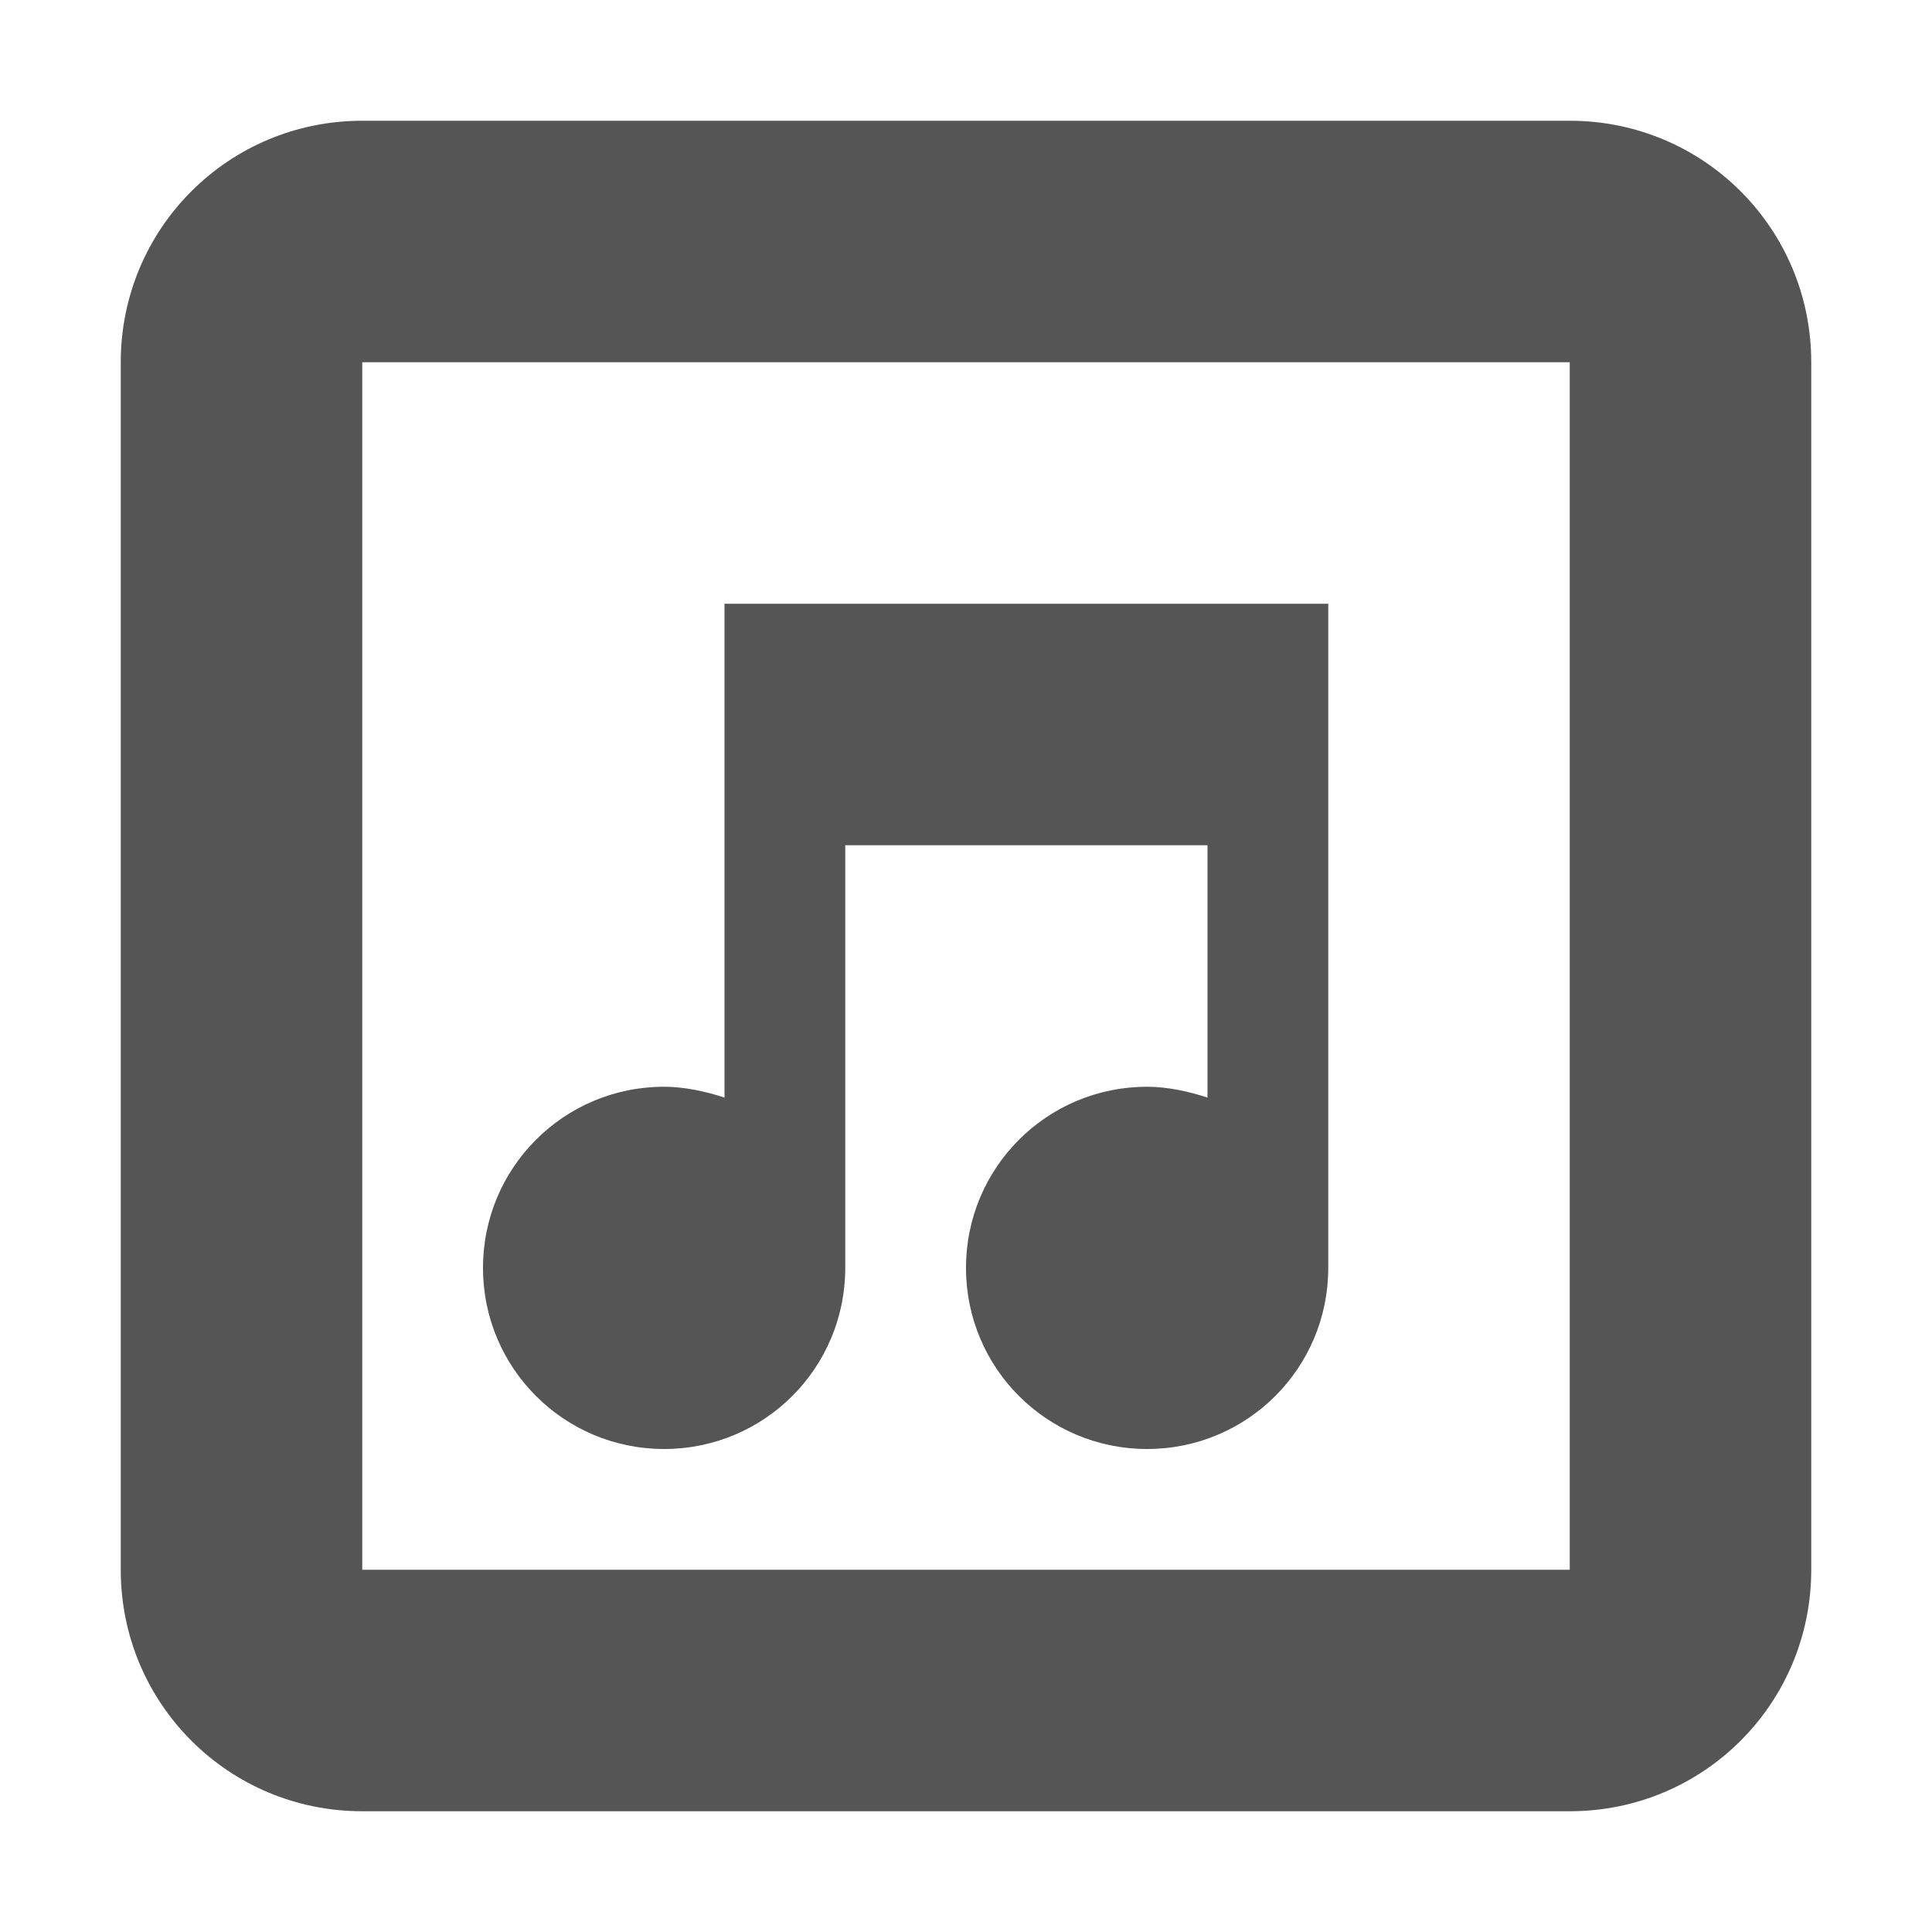
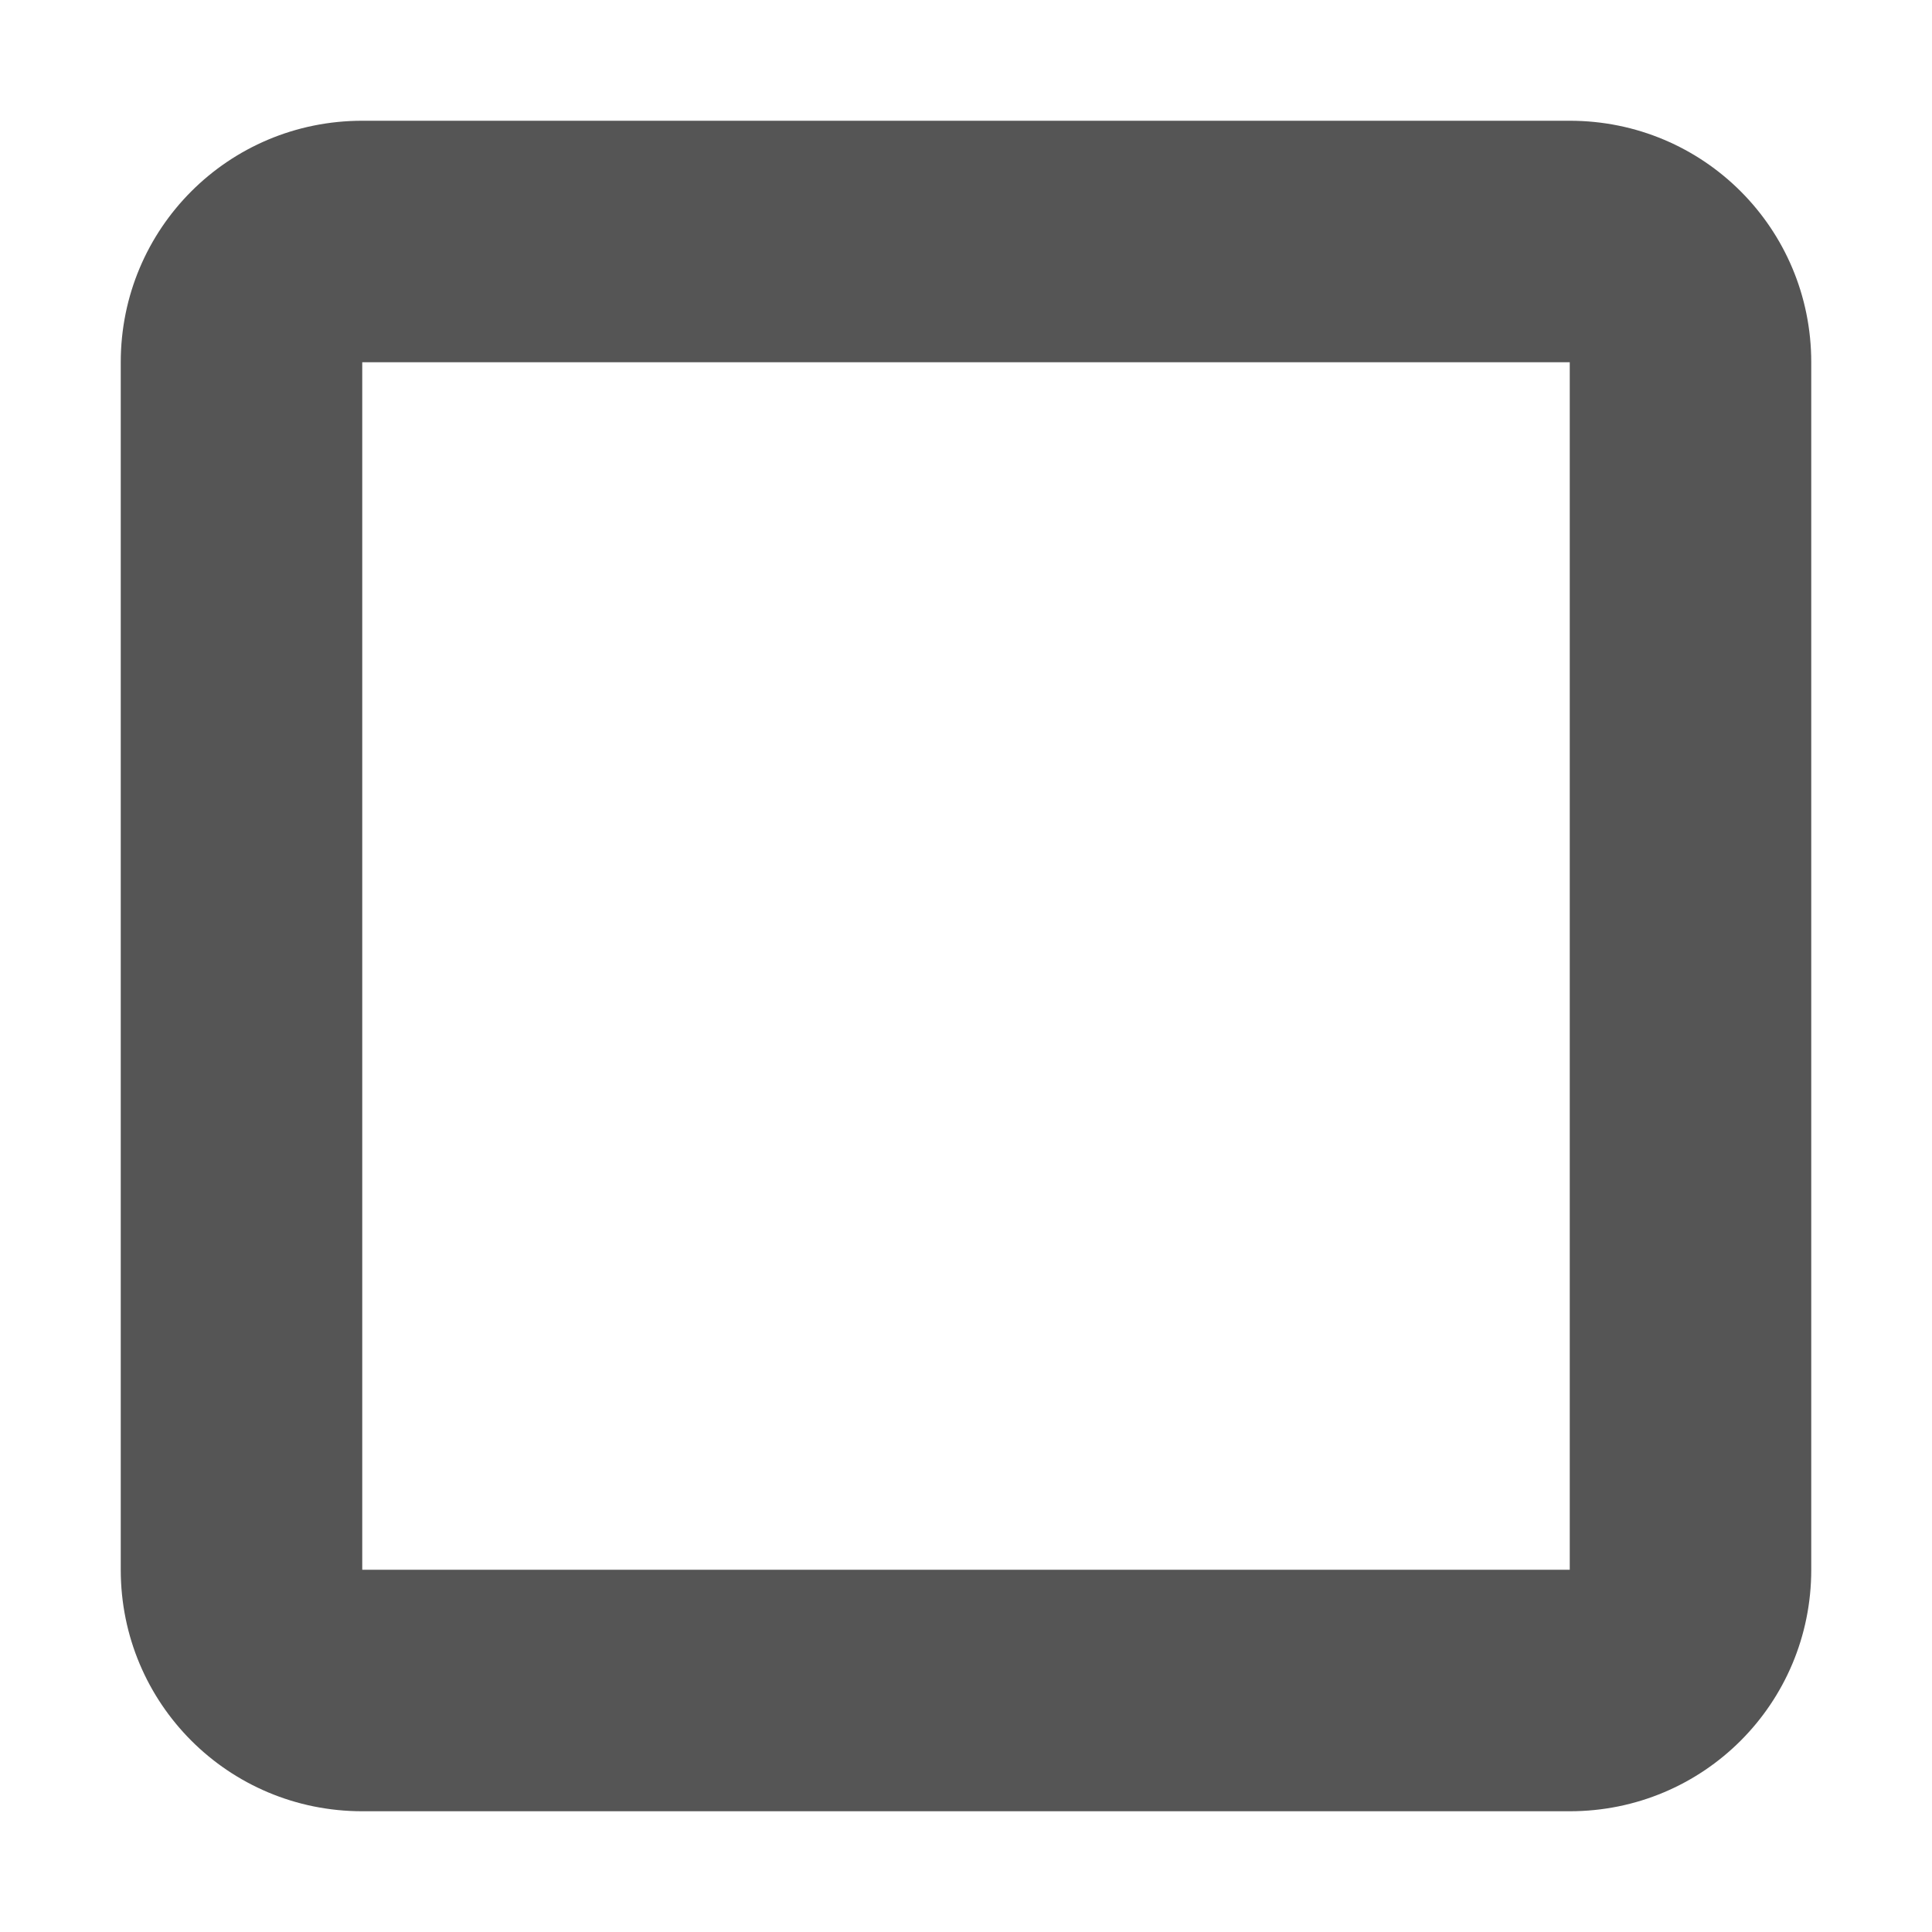
<svg xmlns="http://www.w3.org/2000/svg" width="16" height="16" version="1.1">
-   <path d="m6 5h5v5.5c0 0.83-0.67 1.5-1.5 1.5s-1.5-0.67-1.5-1.5 0.67-1.5 1.5-1.5c0.17 0 0.35 0.04 0.5 0.09v-2.09h-3v3.5c0 0.83-0.67 1.5-1.5 1.5s-1.5-0.67-1.5-1.5 0.67-1.5 1.5-1.5c0.17 0 0.35 0.04 0.5 0.09z" fill="#555" />
  <path d="m3 1c-1.108 0-2 0.892-2 2v10c0 1.108 0.892 2 2 2h10c1.108 0 2-0.892 2-2v-10c0-1.108-0.892-2-2-2h-10zm0 2h10v10h-10v-10z" fill="#555" stroke-width="2" />
</svg>